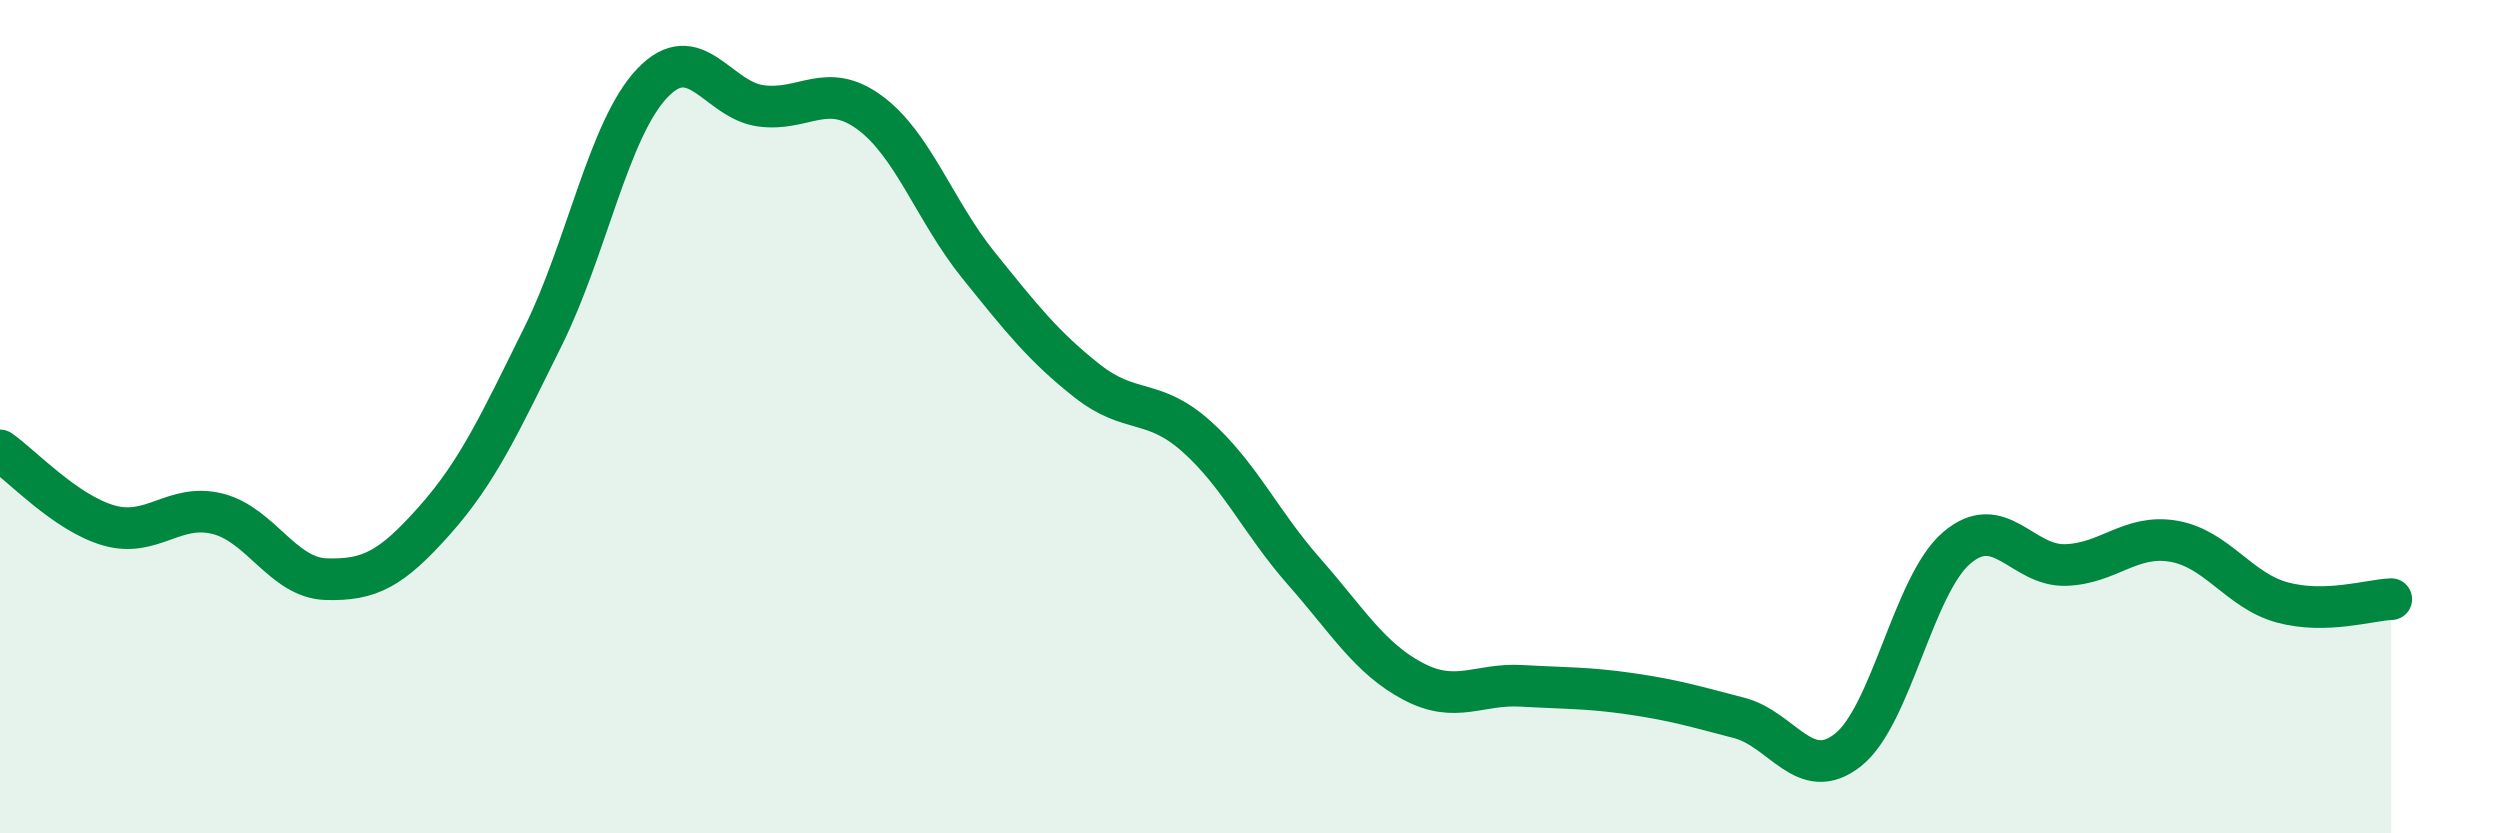
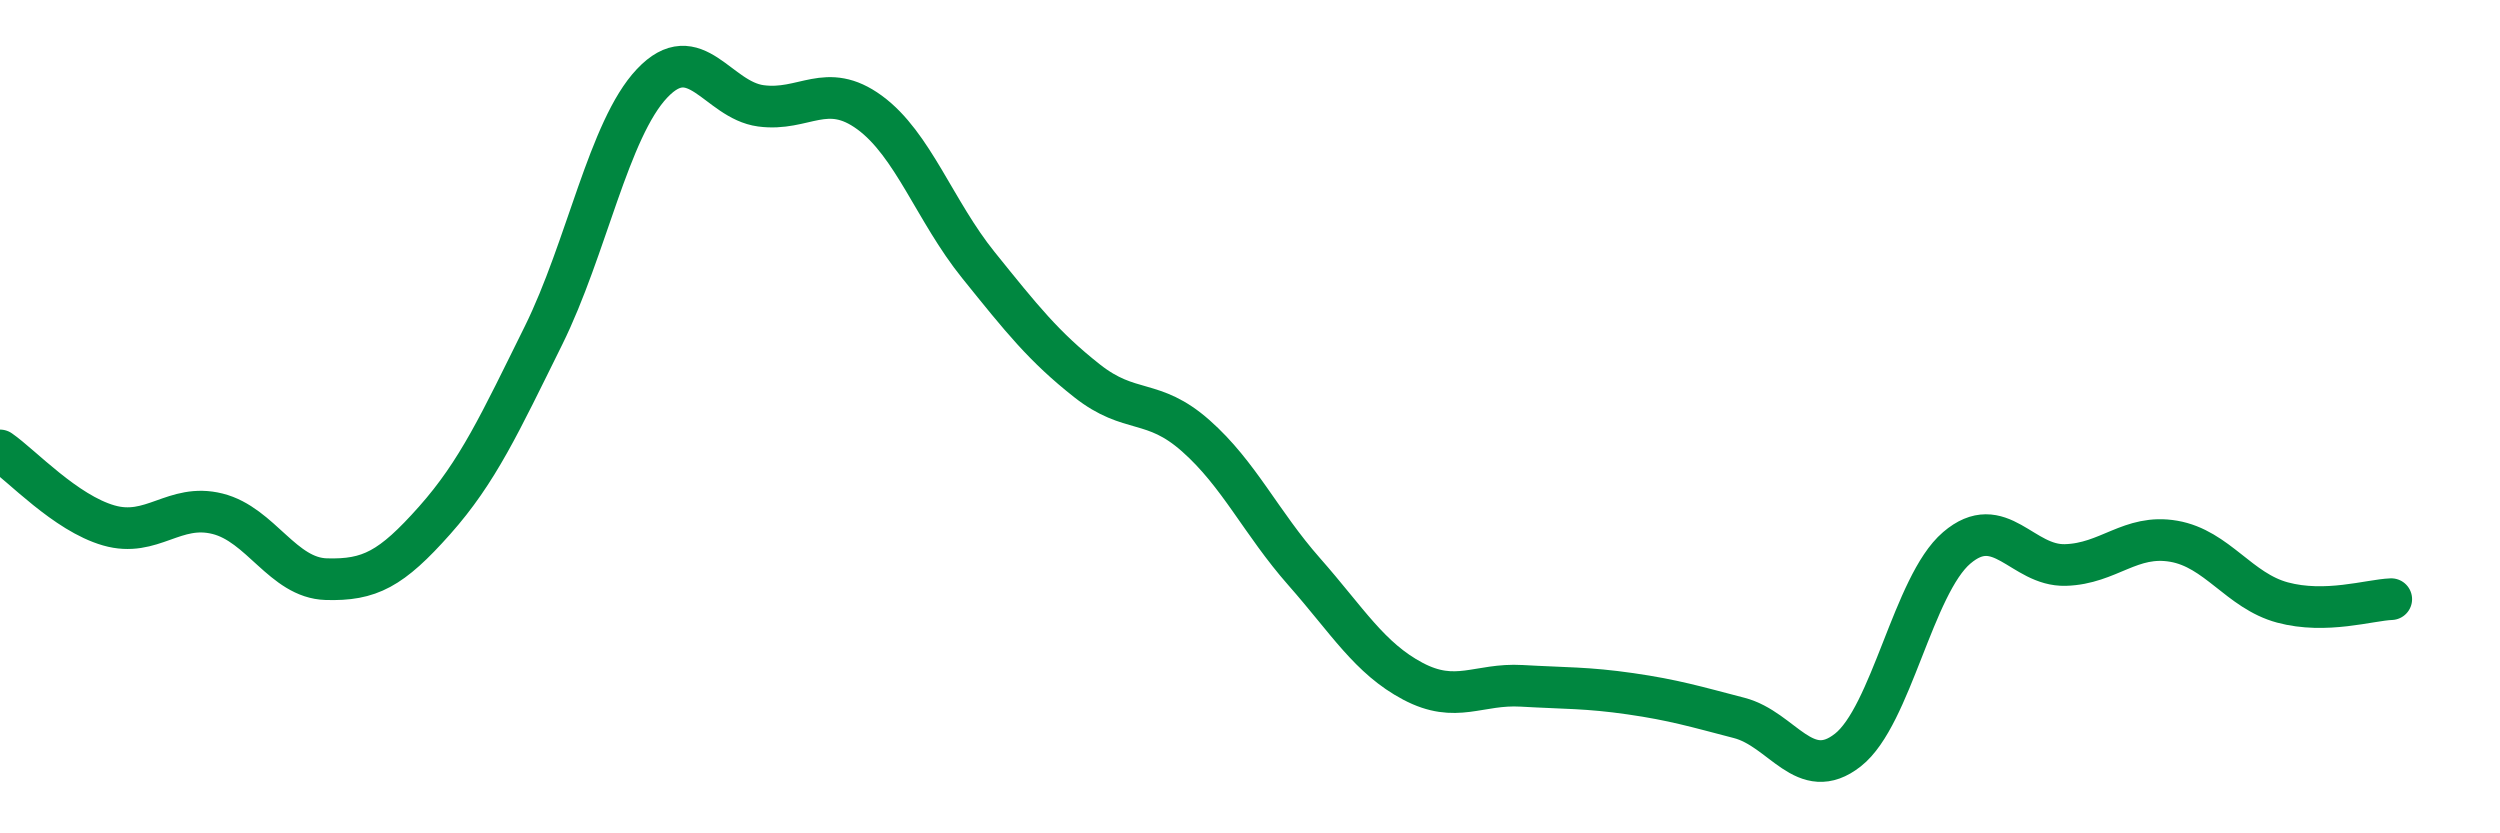
<svg xmlns="http://www.w3.org/2000/svg" width="60" height="20" viewBox="0 0 60 20">
-   <path d="M 0,10.81 C 0.52,11.17 1.57,12.31 2.61,12.61 C 3.65,12.91 4.18,12.07 5.22,12.33 C 6.26,12.59 6.79,13.87 7.83,13.9 C 8.87,13.93 9.39,13.66 10.43,12.49 C 11.47,11.32 12,10.16 13.04,8.06 C 14.08,5.96 14.61,3.1 15.65,2 C 16.69,0.9 17.22,2.4 18.26,2.54 C 19.3,2.68 19.83,1.94 20.87,2.7 C 21.91,3.46 22.44,5.07 23.48,6.36 C 24.52,7.65 25.05,8.32 26.09,9.14 C 27.13,9.96 27.66,9.54 28.7,10.46 C 29.74,11.38 30.26,12.54 31.3,13.72 C 32.34,14.9 32.87,15.8 33.91,16.35 C 34.95,16.9 35.48,16.4 36.52,16.46 C 37.56,16.52 38.09,16.5 39.13,16.65 C 40.17,16.8 40.7,16.96 41.74,17.23 C 42.78,17.5 43.31,18.82 44.35,18 C 45.39,17.18 45.92,14.04 46.96,13.15 C 48,12.26 48.53,13.59 49.57,13.56 C 50.61,13.53 51.13,12.81 52.17,12.99 C 53.21,13.17 53.74,14.18 54.78,14.46 C 55.82,14.74 56.87,14.4 57.39,14.38L57.39 20L0 20Z" fill="#008740" opacity="0.1" stroke-linecap="round" stroke-linejoin="round" />
  <path d="M 0,10.81 C 0.52,11.17 1.57,12.31 2.61,12.61 C 3.65,12.91 4.18,12.07 5.22,12.33 C 6.26,12.59 6.79,13.87 7.83,13.9 C 8.87,13.93 9.39,13.66 10.43,12.49 C 11.47,11.32 12,10.16 13.04,8.06 C 14.08,5.96 14.61,3.1 15.65,2 C 16.69,0.9 17.22,2.4 18.26,2.54 C 19.3,2.68 19.83,1.94 20.87,2.7 C 21.91,3.46 22.44,5.07 23.48,6.36 C 24.52,7.65 25.05,8.32 26.09,9.14 C 27.13,9.96 27.66,9.54 28.7,10.46 C 29.74,11.38 30.26,12.54 31.3,13.72 C 32.34,14.9 32.87,15.8 33.91,16.35 C 34.95,16.9 35.48,16.4 36.52,16.46 C 37.56,16.52 38.09,16.5 39.13,16.65 C 40.17,16.8 40.7,16.96 41.74,17.23 C 42.78,17.5 43.31,18.82 44.35,18 C 45.39,17.18 45.92,14.04 46.96,13.15 C 48,12.26 48.53,13.59 49.57,13.56 C 50.61,13.53 51.13,12.81 52.17,12.99 C 53.21,13.17 53.74,14.18 54.78,14.46 C 55.82,14.74 56.87,14.4 57.39,14.38" stroke="#008740" stroke-width="1" fill="none" stroke-linecap="round" stroke-linejoin="round" />
</svg>